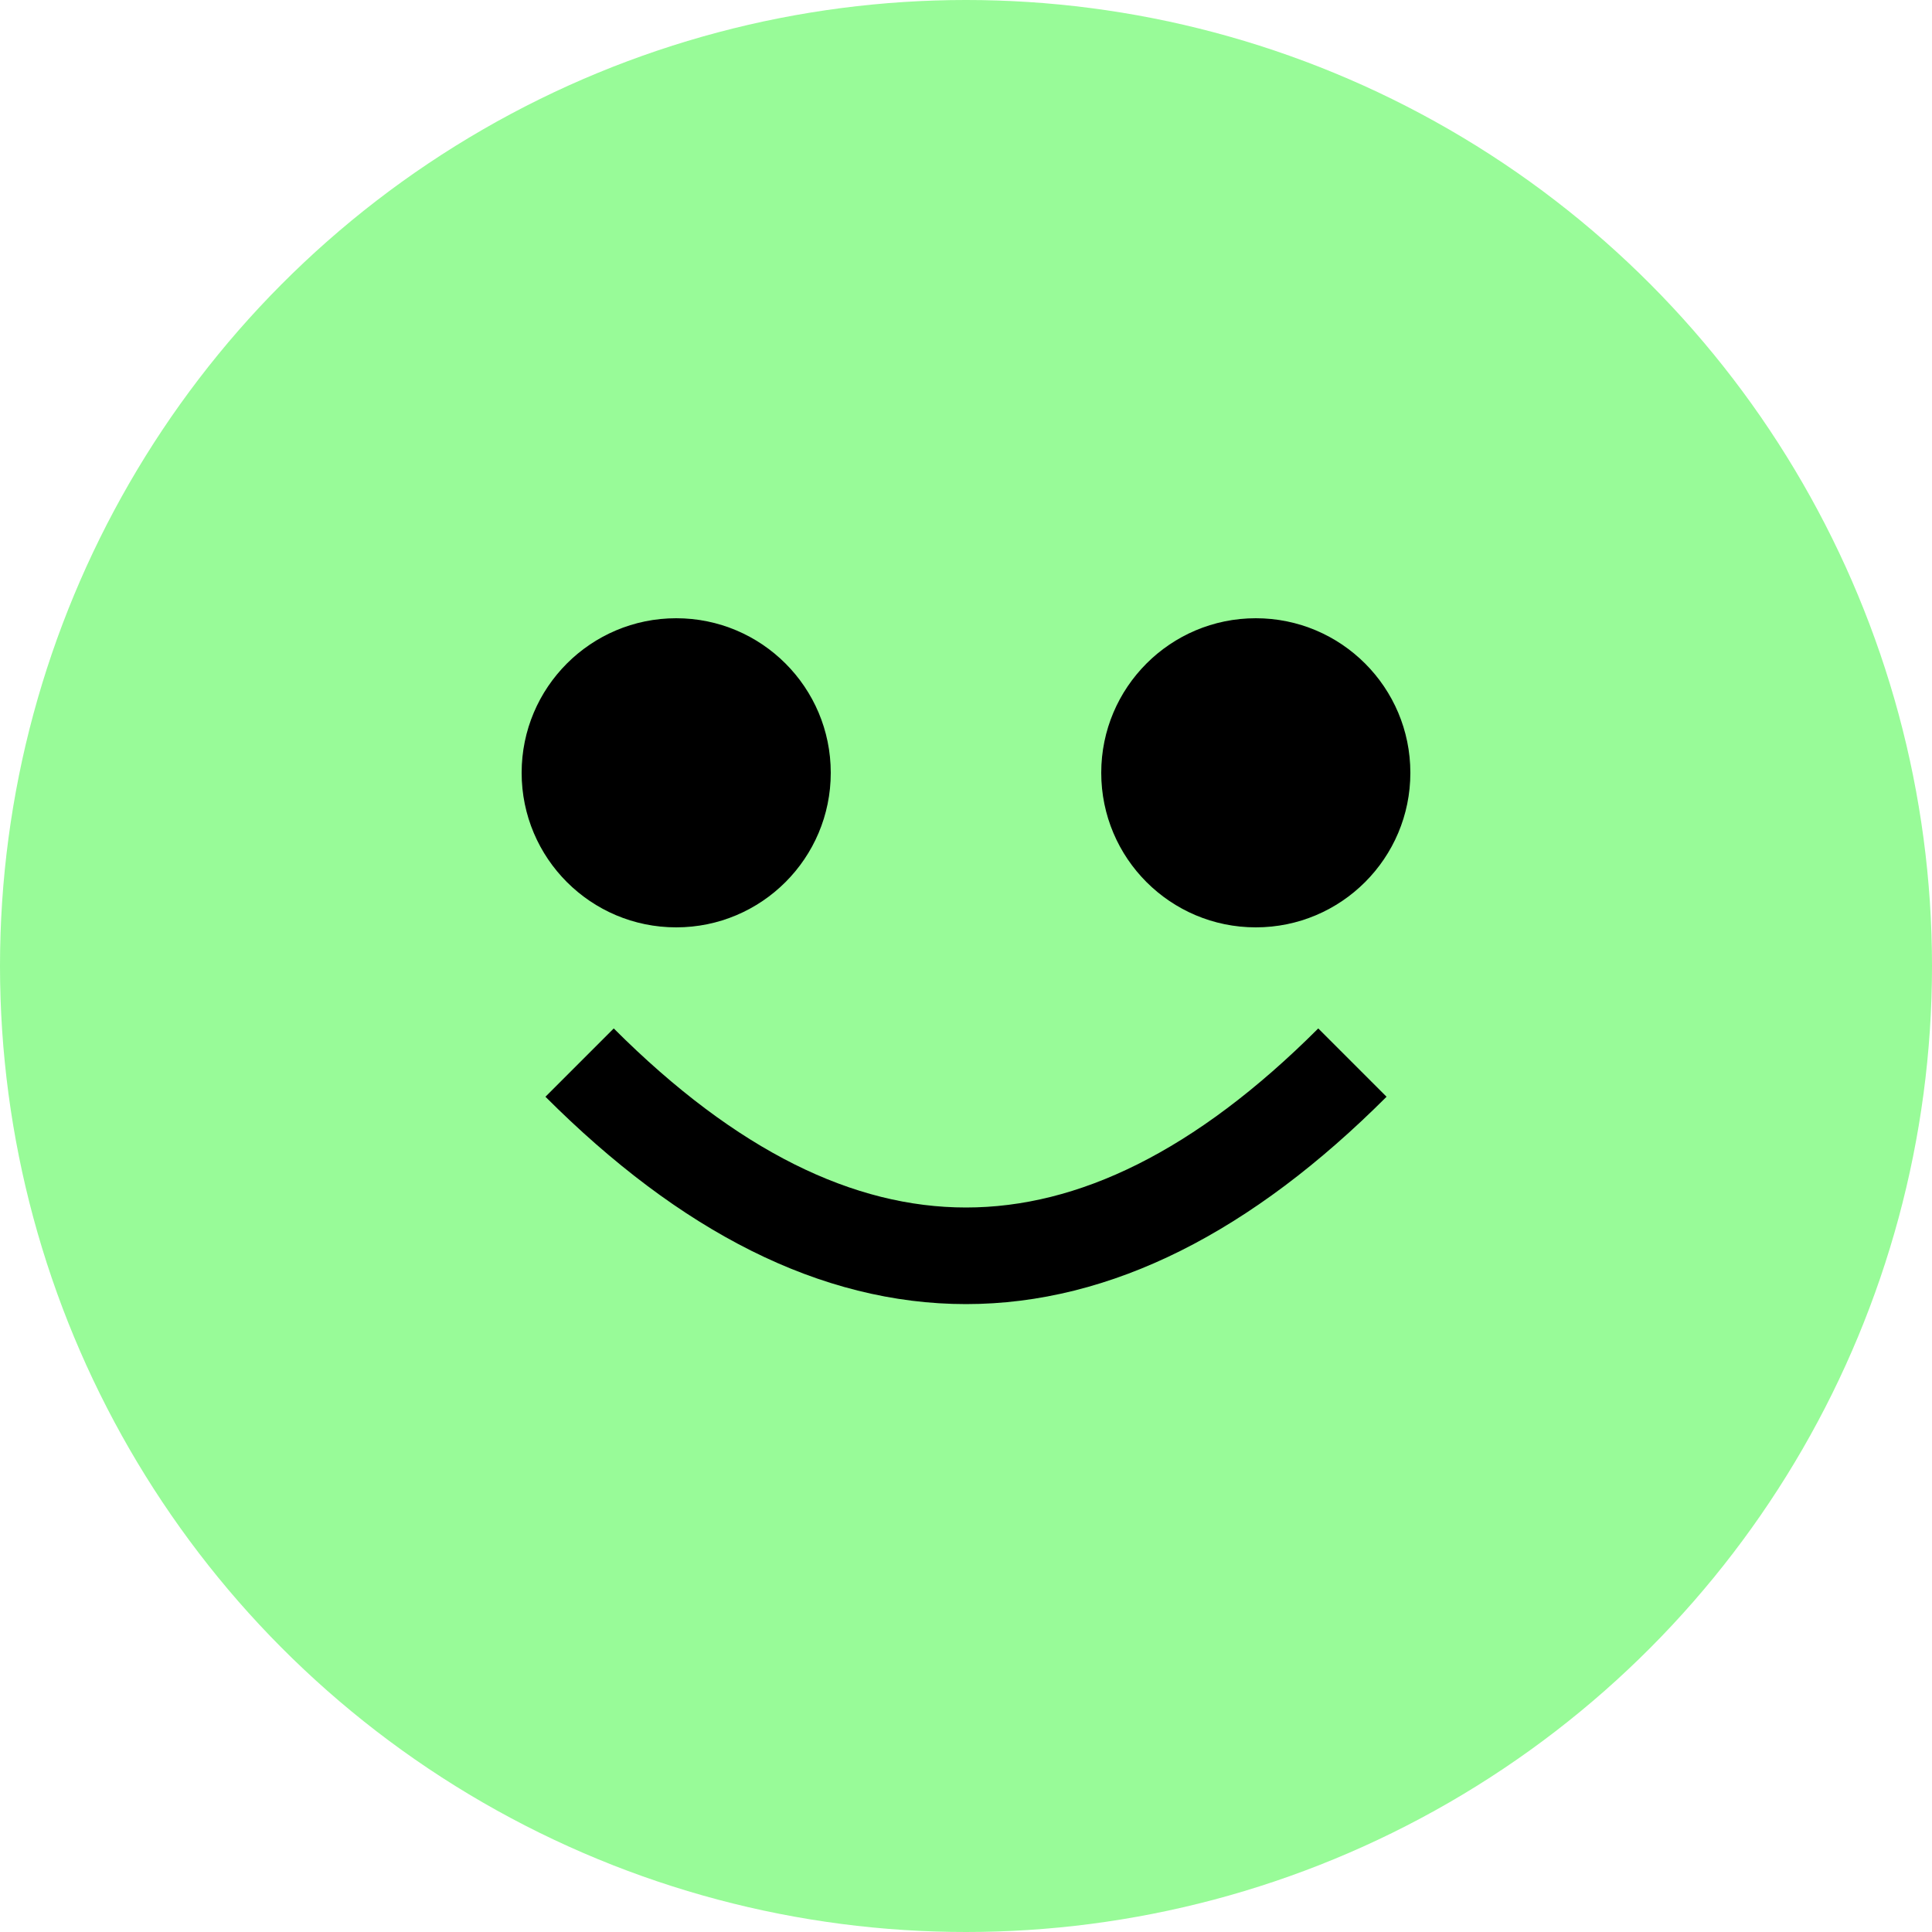
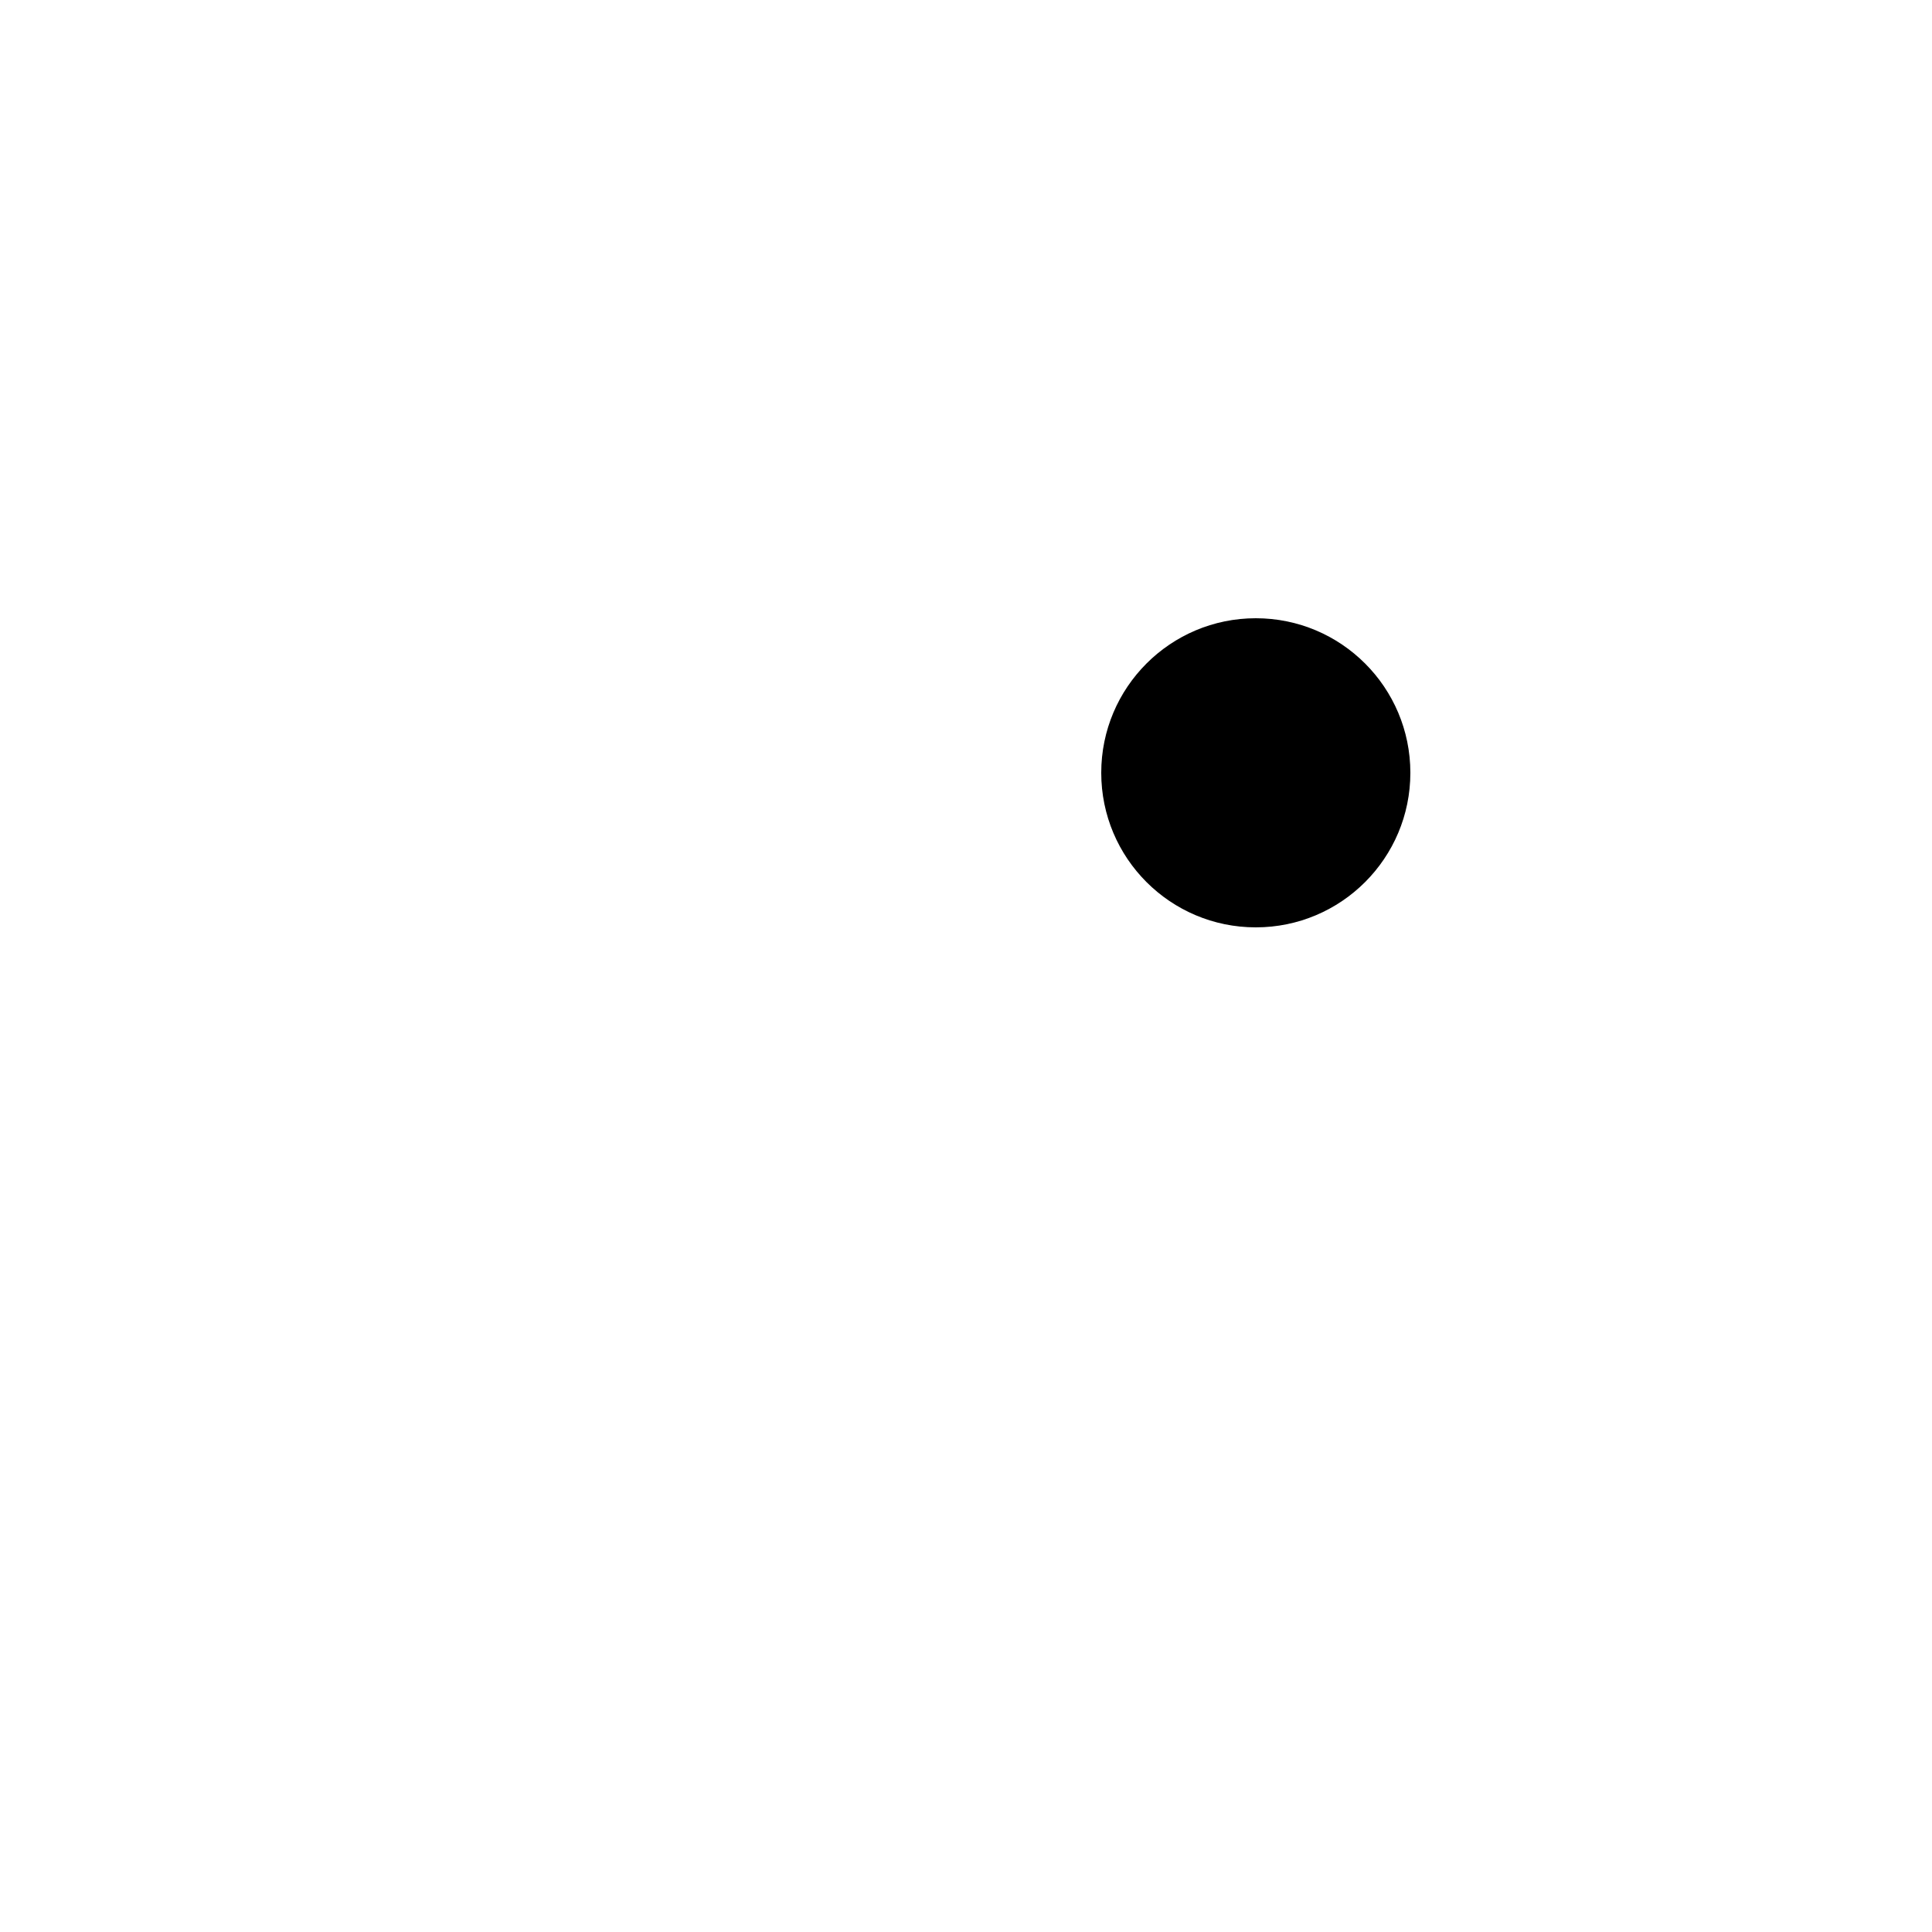
<svg xmlns="http://www.w3.org/2000/svg" viewBox="0 0 100 100">
-   <circle cx="50" cy="50" r="50" fill="#98FB98" />
-   <circle cx="35" cy="40" r="8" fill="#000" />
  <circle cx="65" cy="40" r="8" fill="#000" />
-   <path d="M30 55 Q50 75, 70 55" stroke="#000" stroke-width="5" fill="none" />
</svg>